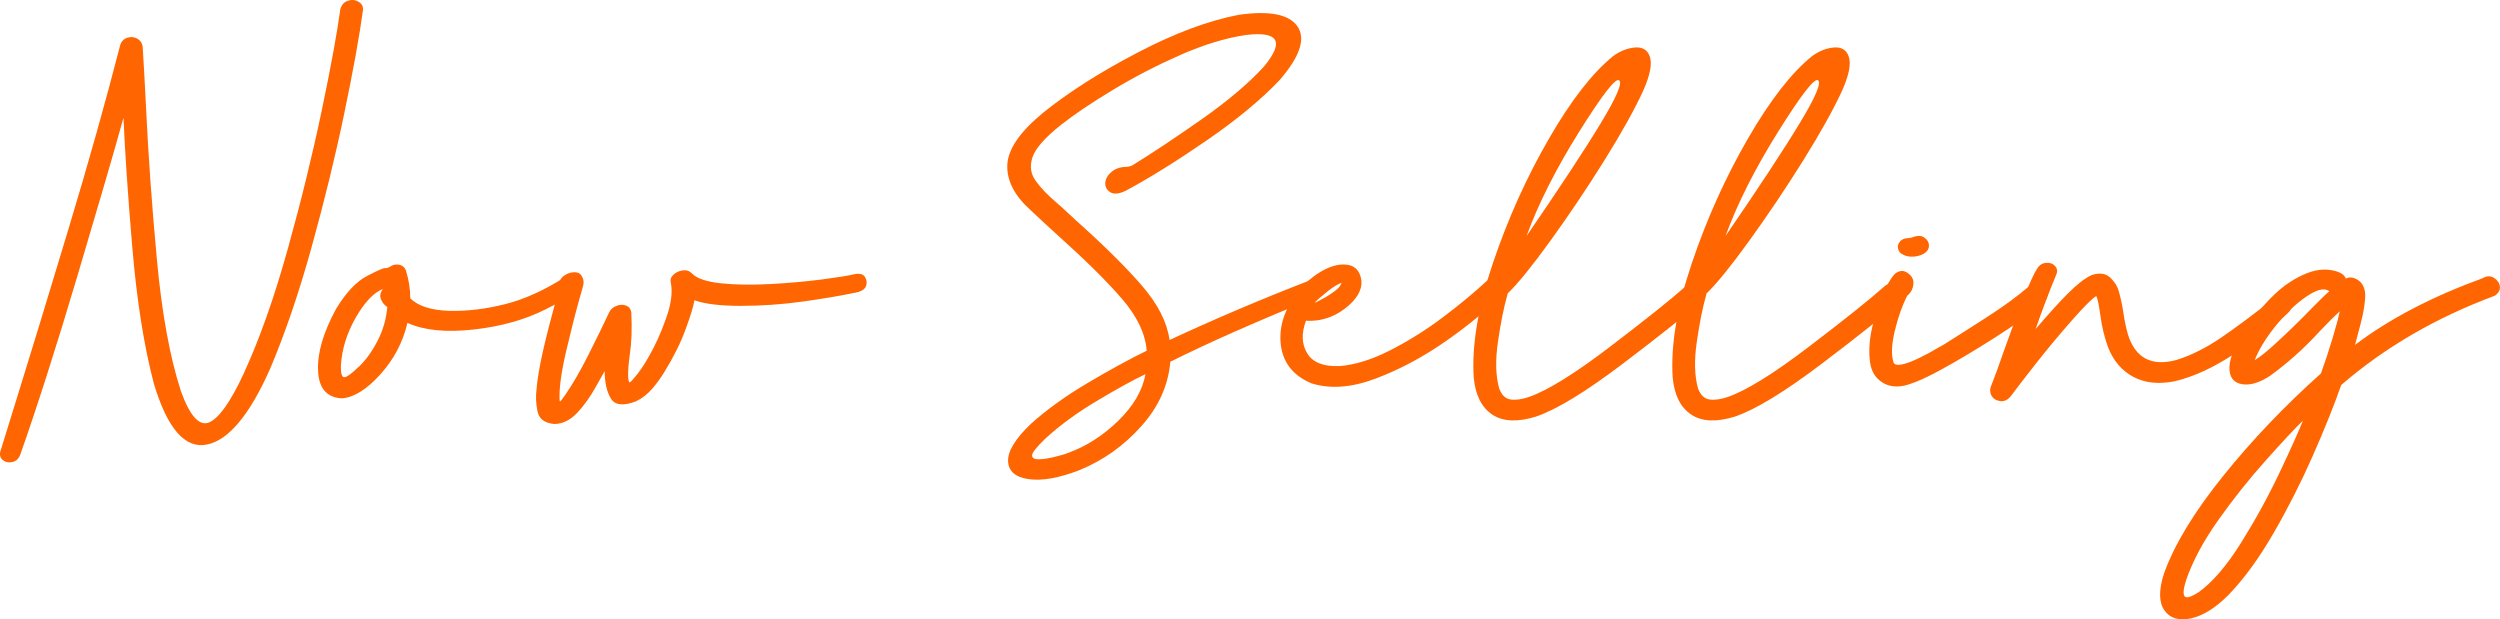
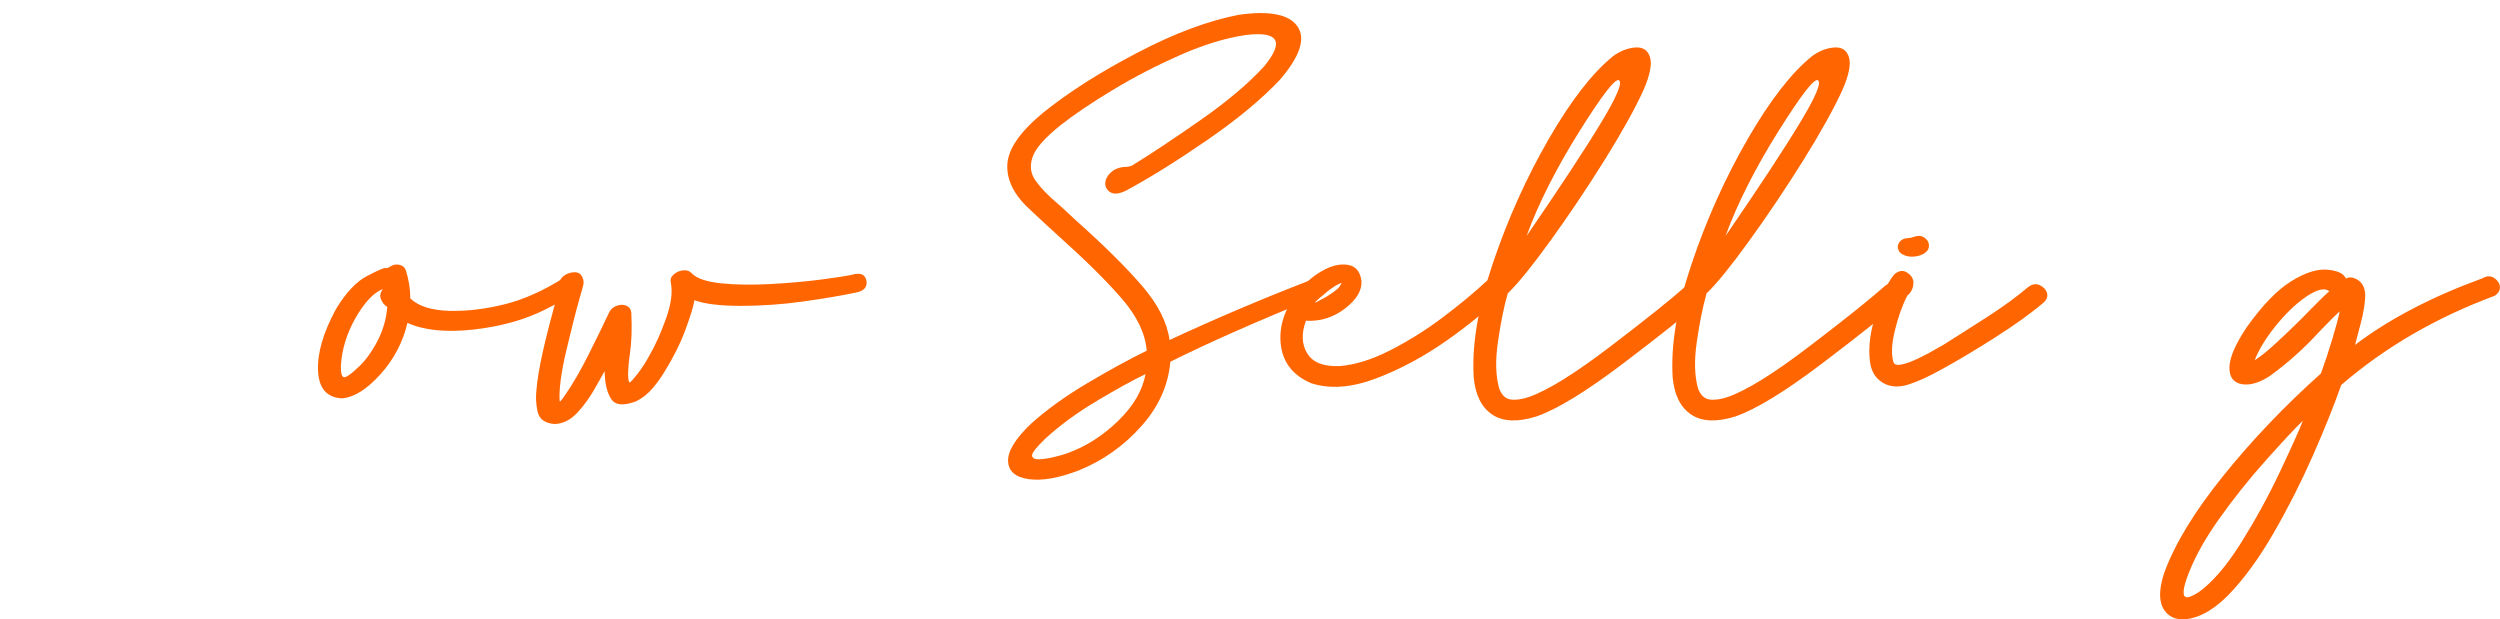
<svg xmlns="http://www.w3.org/2000/svg" id="Layer_2" viewBox="0 0 280.6 69.51">
  <defs>
    <style>.cls-1{fill:#ff6500;}</style>
  </defs>
  <g id="Layer_1-2">
    <g>
-       <path class="cls-1" d="M38.16,1.2c.11-.56,.38-.93,.83-1.09,.45-.17,.86-.14,1.24,.08,.38,.22,.55,.53,.51,.94-.39,2.88-1.09,6.75-2.1,11.6-1.01,4.85-2.24,9.87-3.68,15.06-1.44,5.19-3,9.74-4.67,13.66-2.29,5.15-4.65,7.97-7.09,8.45-2.44,.48-4.42-1.8-5.93-6.84-1.11-4.22-1.92-9.35-2.43-15.4-.51-6.05-.83-10.86-.98-14.45-1.02,3.69-2.75,9.63-5.19,17.82-2.44,8.19-4.58,14.87-6.41,20.04-.18,.44-.47,.7-.88,.79-.41,.09-.76,.02-1.05-.21s-.39-.54-.3-.95c.3-.97,.91-2.93,1.82-5.88,1.62-5.2,3.57-11.61,5.87-19.23S11.93,11.13,13.48,5.1c.14-.46,.42-.75,.83-.87,.41-.12,.79-.08,1.12,.12,.33,.2,.53,.49,.58,.86,.12,1.95,.25,4.17,.37,6.64,.26,5.52,.67,11.28,1.23,17.28,.55,6,1.45,10.91,2.68,14.73,1.02,2.83,2.08,4.01,3.18,3.55,1.1-.47,2.38-2.26,3.84-5.39,1.79-3.87,3.45-8.55,4.98-14.04,1.53-5.49,2.81-10.73,3.85-15.71,1.04-4.98,1.71-8.67,2.03-11.06Z" />
      <path class="cls-1" d="M63.42,31.08c.47-.16,.87-.09,1.17,.21,.31,.3,.41,.65,.32,1.05-.1,.4-1.31,1.2-3.65,2.37-2.34,1.18-5.05,1.94-8.13,2.28s-5.55,.09-7.4-.75c-.51,2.18-1.53,4.11-3.05,5.79-1.52,1.68-2.95,2.57-4.28,2.68-1.7-.07-2.61-1.1-2.7-3.08-.1-1.99,.58-4.31,2.02-6.96,1.12-1.85,2.29-3.08,3.49-3.7,1.2-.62,1.88-.92,2.03-.88,.15,.04,.36-.04,.63-.21,.27-.18,.59-.23,.95-.16,.36,.07,.6,.27,.73,.61,.33,1.05,.5,2.11,.5,3.16,.91,.88,2.37,1.34,4.36,1.4,1.99,.05,4.09-.2,6.28-.75s4.43-1.57,6.74-3.05Zm-23.12,10.07c.79-.77,1.49-1.75,2.1-2.94s.96-2.44,1.07-3.76c-.3-.17-.53-.45-.69-.82-.18-.35-.11-.75,.18-1.19-1.04,.42-2.05,1.5-3.05,3.24-.99,1.74-1.54,3.53-1.65,5.38-.02,.88,.12,1.31,.41,1.28s.83-.43,1.62-1.2Z" />
      <path class="cls-1" d="M67.85,41.68c-.3,.54-.62,1.11-.95,1.69-.63,1.14-1.33,2.13-2.1,2.95s-1.62,1.25-2.57,1.27c-1.09-.09-1.72-.56-1.9-1.42-.18-.86-.21-1.69-.11-2.48,.09-1.09,.32-2.47,.69-4.14,.37-1.67,.96-3.96,1.77-6.85-.07-.39-.01-.79,.17-1.2,.18-.41,.57-.71,1.15-.88,.6-.14,1.01-.05,1.24,.28,.23,.33,.31,.67,.24,1.04-.05,.23-.18,.71-.4,1.45-.46,1.62-.97,3.62-1.53,6.01-.56,2.39-.81,4.24-.74,5.54,0,.11,.03,.14,.09,.09,.06-.04,.25-.29,.57-.75,.83-1.2,1.69-2.69,2.6-4.5,.91-1.8,1.67-3.38,2.31-4.73,.16-.33,.43-.58,.82-.72,.39-.15,.75-.16,1.08-.03,.33,.13,.53,.39,.58,.78,.09,1.81,.03,3.41-.18,4.8-.12,.84-.18,1.59-.18,2.24,.02,.56,.08,.83,.2,.79,.11-.04,.4-.36,.87-.96,.47-.61,.92-1.31,1.36-2.12,.63-1.09,1.24-2.44,1.82-4.06,.58-1.62,.76-2.95,.55-4.01-.09-.35,0-.66,.28-.92,.27-.26,.62-.43,1.04-.49,.42-.06,.76,.05,1.03,.33,.56,.58,1.66,.95,3.3,1.12,1.63,.17,3.48,.19,5.55,.08,2.07-.11,3.98-.29,5.73-.51,1.76-.23,3.01-.43,3.77-.61,.53-.09,.89,.02,1.08,.32,.19,.3,.24,.62,.15,.96-.1,.34-.39,.58-.88,.73-1.78,.39-3.85,.74-6.21,1.07-2.36,.33-4.69,.49-6.99,.49s-4.03-.21-5.21-.63c-.09,.63-.42,1.72-.99,3.27-.57,1.55-1.36,3.13-2.36,4.75-.37,.62-.82,1.24-1.34,1.86-.53,.62-1.14,1.11-1.85,1.46-1.42,.54-2.36,.45-2.82-.29-.46-.74-.69-1.75-.71-3.03Z" />
      <path class="cls-1" d="M147.08,31.42c.6-.21,1.03-.18,1.29,.11,.26,.28,.36,.6,.3,.95-.06,.35-.29,.62-.7,.79-6.79,2.74-12.32,5.19-16.61,7.33-.23,2.65-1.32,5.08-3.28,7.26-1.96,2.19-4.28,3.83-6.95,4.92-2.29,.88-4.17,1.21-5.66,1-1.49-.21-2.26-.87-2.32-1.99-.06-1.12,.79-2.53,2.57-4.23,1.76-1.58,3.88-3.11,6.35-4.57,2.48-1.47,4.69-2.68,6.64-3.63-.16-1.92-1.08-3.85-2.77-5.81s-4.07-4.32-7.15-7.08c-.97-.88-2-1.83-3.08-2.85-1.83-1.63-2.71-3.33-2.65-5.09,.06-1.76,1.4-3.72,4.02-5.88,2.83-2.28,6.35-4.53,10.55-6.72,4.2-2.2,8.01-3.62,11.42-4.27,3.46-.49,5.66-.05,6.59,1.32,.93,1.37,.26,3.37-2,5.99-2.06,2.18-4.79,4.44-8.19,6.78-3.4,2.34-6.42,4.22-9.06,5.64-.79,.39-1.39,.44-1.81,.16-.41-.28-.58-.66-.51-1.15,.07-.48,.4-.93,.98-1.33,.39-.21,.81-.33,1.27-.34,.3,0,.56-.06,.79-.18,2.14-1.32,4.72-3.03,7.73-5.14s5.35-4.1,7.04-5.96c2.3-2.78,1.63-3.96-2-3.53-2.29,.33-4.76,1.09-7.41,2.25-2.65,1.17-5.18,2.48-7.58,3.93s-4.35,2.76-5.84,3.94c-1.78,1.42-2.83,2.62-3.16,3.6-.33,.98-.22,1.86,.36,2.66,.57,.8,1.37,1.63,2.39,2.49,.23,.21,.47,.42,.71,.63,.49,.46,.97,.9,1.42,1.32,3.13,2.79,5.59,5.23,7.4,7.32,1.8,2.08,2.83,4.12,3.1,6.1,5.13-2.39,10.41-4.63,15.82-6.72Zm-27.24,19.43c2.06-.74,3.94-1.94,5.66-3.61s2.74-3.42,3.07-5.25c-1.46,.7-3.29,1.71-5.48,3.02-2.2,1.31-4.11,2.71-5.75,4.21-1.02,.98-1.52,1.62-1.5,1.91,.02,.29,.27,.43,.75,.42,.48,0,1.07-.1,1.75-.26,.69-.17,1.19-.31,1.5-.44Z" />
      <path class="cls-1" d="M166.94,31.5c.42-.35,.83-.45,1.24-.29,.4,.16,.66,.41,.76,.76,.11,.35,0,.7-.29,1.05-1.6,1.65-3.68,3.38-6.24,5.18s-5.21,3.23-7.95,4.27c-2.74,1.04-5.18,1.23-7.3,.54-2.13-.91-3.27-2.45-3.43-4.61s.68-4.26,2.5-6.3c.74-.77,1.57-1.4,2.5-1.87,.93-.47,1.81-.64,2.62-.49,.82,.15,1.31,.74,1.46,1.78,.07,1.07-.54,2.11-1.85,3.11-1.3,1-2.76,1.46-4.38,1.37-.53,1.42-.48,2.65,.15,3.67,.62,1.02,1.83,1.49,3.63,1.42,1.74-.14,3.63-.73,5.67-1.77,2.04-1.04,4.01-2.27,5.91-3.7s3.56-2.81,4.98-4.13Zm-16.35,.24c-.42,.14-.93,.45-1.53,.92-.79,.63-1.29,1.07-1.5,1.32,.11-.02,.52-.23,1.24-.63,.84-.51,1.37-.91,1.58-1.21,.07-.12,.14-.25,.21-.4Z" />
      <path class="cls-1" d="M189.19,32.13c.49-.39,.95-.48,1.38-.29,.43,.19,.7,.48,.8,.86,.11,.38,0,.71-.29,.99-1.81,1.62-4.8,4-8.96,7.15s-7.4,5.12-9.7,5.91c-2.09,.65-3.74,.58-4.93-.22-1.2-.8-1.89-2.18-2.08-4.15-.23-3.64,.49-7.93,2.16-12.87,1.67-4.94,3.76-9.58,6.26-13.91,2.5-4.33,4.91-7.43,7.21-9.29,.79-.58,1.62-.91,2.48-.98,.86-.07,1.42,.29,1.67,1.07,.25,.78,.01,2.02-.72,3.7-.97,2.13-2.44,4.76-4.4,7.91-1.97,3.15-3.98,6.14-6.03,8.98-2.05,2.84-3.66,4.83-4.84,5.97t0,0v.08c-.41,1.42-.76,3.19-1.07,5.31s-.26,3.88,.15,5.29c.28,.72,.71,1.12,1.29,1.2s1.27-.02,2.08-.3c2.09-.74,5.12-2.62,9.08-5.64,3.96-3.02,6.78-5.27,8.45-6.75Zm-7.46-23.12c-.41-.28-1.9,1.65-4.5,5.8-2.59,4.15-4.56,8.04-5.89,11.68,3.8-5.54,6.58-9.76,8.34-12.68,1.77-2.92,2.45-4.52,2.04-4.8Z" />
      <path class="cls-1" d="M211.52,32.13c.49-.39,.95-.48,1.38-.29,.43,.19,.7,.48,.8,.86,.11,.38,0,.71-.29,.99-1.81,1.62-4.8,4-8.96,7.15s-7.4,5.12-9.7,5.91c-2.09,.65-3.74,.58-4.93-.22-1.2-.8-1.89-2.18-2.08-4.15-.23-3.64,.49-7.93,2.16-12.87,1.67-4.94,3.76-9.58,6.26-13.91,2.5-4.33,4.91-7.43,7.21-9.29,.79-.58,1.62-.91,2.48-.98,.86-.07,1.42,.29,1.67,1.07,.25,.78,.01,2.02-.73,3.7-.97,2.13-2.44,4.76-4.4,7.91-1.97,3.15-3.98,6.14-6.03,8.98-2.05,2.84-3.66,4.83-4.84,5.97t0,0v.08c-.41,1.42-.76,3.19-1.07,5.31s-.26,3.88,.15,5.29c.28,.72,.71,1.12,1.29,1.2s1.27-.02,2.08-.3c2.09-.74,5.12-2.62,9.08-5.64,3.96-3.02,6.78-5.27,8.45-6.75Zm-7.46-23.12c-.41-.28-1.9,1.65-4.5,5.8-2.59,4.15-4.56,8.04-5.89,11.68,3.8-5.54,6.58-9.76,8.34-12.68,1.77-2.92,2.45-4.52,2.04-4.8Z" />
      <path class="cls-1" d="M227.66,32.21c.44-.33,.87-.4,1.29-.2,.42,.2,.69,.49,.8,.86s0,.72-.33,1.05c-1.44,1.23-3.3,2.57-5.59,4.02s-4.25,2.62-5.91,3.52c-1.49,.83-2.73,1.39-3.72,1.7-.98,.31-1.86,.29-2.64-.07-.97-.49-1.52-1.31-1.67-2.46s-.08-2.4,.21-3.74c.29-1.34,.68-2.58,1.16-3.7s.94-1.92,1.36-2.4c.49-.42,.96-.49,1.41-.21,.45,.28,.69,.63,.73,1.05,.02,.65-.21,1.17-.69,1.56-.56,1.09-1.03,2.41-1.4,3.95-.37,1.55-.41,2.73-.13,3.56,.12,.25,.44,.31,.96,.2s1.17-.36,1.95-.74,1.47-.75,2.07-1.12c.23-.12,.42-.23,.58-.32,1.37-.86,2.99-1.89,4.87-3.1,1.87-1.2,3.43-2.34,4.68-3.41Zm-13.9-3.56c-.3-.11-.51-.26-.62-.47s-.15-.42-.12-.63c.16-.53,.54-.8,1.13-.82,.19-.02,.32-.04,.38-.05,.06-.02,.11-.04,.14-.05,.09-.04,.21-.07,.37-.11,.35-.09,.65-.05,.91,.12,.25,.17,.43,.37,.51,.62,.14,.51-.04,.91-.53,1.21-.33,.19-.7,.3-1.11,.33s-.76-.02-1.08-.15Z" />
-       <path class="cls-1" d="M255.24,33.48c.44-.32,.85-.37,1.24-.17,.39,.2,.62,.48,.69,.84s-.06,.7-.4,1.01c-1.63,1.49-3.63,3.02-5.99,4.56-2.36,1.55-4.6,2.58-6.72,3.08-1.83,.35-3.38,.18-4.67-.53-1.28-.7-2.21-1.81-2.79-3.32-.39-1.07-.67-2.22-.84-3.45-.18-1.27-.33-2.02-.47-2.27-.46,.26-1.38,1.18-2.77,2.76s-2.74,3.2-4.06,4.88c-1.32,1.68-2.24,2.88-2.77,3.6-.35,.42-.74,.61-1.17,.55-.43-.05-.75-.23-.95-.54-.2-.31-.25-.65-.14-1.02,.53-1.35,1.03-2.72,1.5-4.11,.67-1.9,1.37-3.78,2.11-5.66s1.28-3.06,1.63-3.57c.25-.39,.58-.59,1-.62s.75,.09,.99,.36c.24,.26,.29,.58,.14,.95-.83,2-1.6,4.04-2.32,6.12,1.41-1.65,2.62-2.99,3.65-4.02,1.03-1.03,1.91-1.71,2.65-2.04,.86-.28,1.54-.19,2.04,.26,.5,.46,.84,.99,1.01,1.61,.21,.77,.38,1.56,.5,2.37,.12,.83,.29,1.63,.5,2.4,.83,2.67,2.64,3.64,5.43,2.9,1.65-.51,3.33-1.35,5.05-2.52,1.71-1.17,3.69-2.64,5.92-4.42Z" />
      <path class="cls-1" d="M278.68,31.21c.47-.26,.9-.26,1.28,0,.38,.26,.59,.58,.63,.96,.04,.38-.15,.72-.57,1.02-6.61,2.46-12.36,5.8-17.24,10.02-.81,2.3-1.87,4.95-3.19,7.94s-2.79,5.89-4.42,8.71-3.32,5.14-5.08,6.95c-1.44,1.44-2.84,2.31-4.19,2.6s-2.34-.01-2.97-.91-.64-2.28-.04-4.14c1.16-3.23,3.37-6.88,6.63-10.93,3.26-4.05,6.92-7.89,10.98-11.51,.42-1.14,.85-2.44,1.29-3.9,.44-1.46,.71-2.49,.82-3.08-.51,.46-1.27,1.22-2.29,2.29-1.69,1.85-3.53,3.5-5.54,4.96-1.21,.79-2.28,1.1-3.2,.92-.92-.18-1.37-.81-1.35-1.9,.03-1.09,.67-2.58,1.94-4.48,1.74-2.44,3.39-4.16,4.96-5.14,1.56-.98,2.93-1.42,4.1-1.32,1.17,.11,1.86,.44,2.07,1,.37-.21,.8-.17,1.31,.13,.5,.3,.79,.82,.86,1.56,.02,.9-.16,2.04-.53,3.44s-.57,2.17-.61,2.31c3.85-2.92,8.63-5.41,14.34-7.49Zm-31.93,35.28c1.56-1.12,3.16-2.97,4.77-5.54s3.09-5.26,4.42-8.08c1.33-2.82,2.18-4.71,2.54-5.66-.79,.76-2.16,2.22-4.11,4.4s-3.75,4.44-5.41,6.79-2.84,4.56-3.56,6.63c-.32,.97-.39,1.59-.22,1.87,.17,.28,.69,.14,1.57-.42Zm6.3-26.05c.65-.4,1.46-1.05,2.43-1.95,1.39-1.28,2.72-2.57,3.98-3.88,.95-.97,1.61-1.61,1.98-1.92-.53-.42-1.4-.21-2.61,.62-1.21,.83-2.42,2.01-3.61,3.52-1,1.28-1.72,2.49-2.16,3.61Z" />
    </g>
  </g>
</svg>